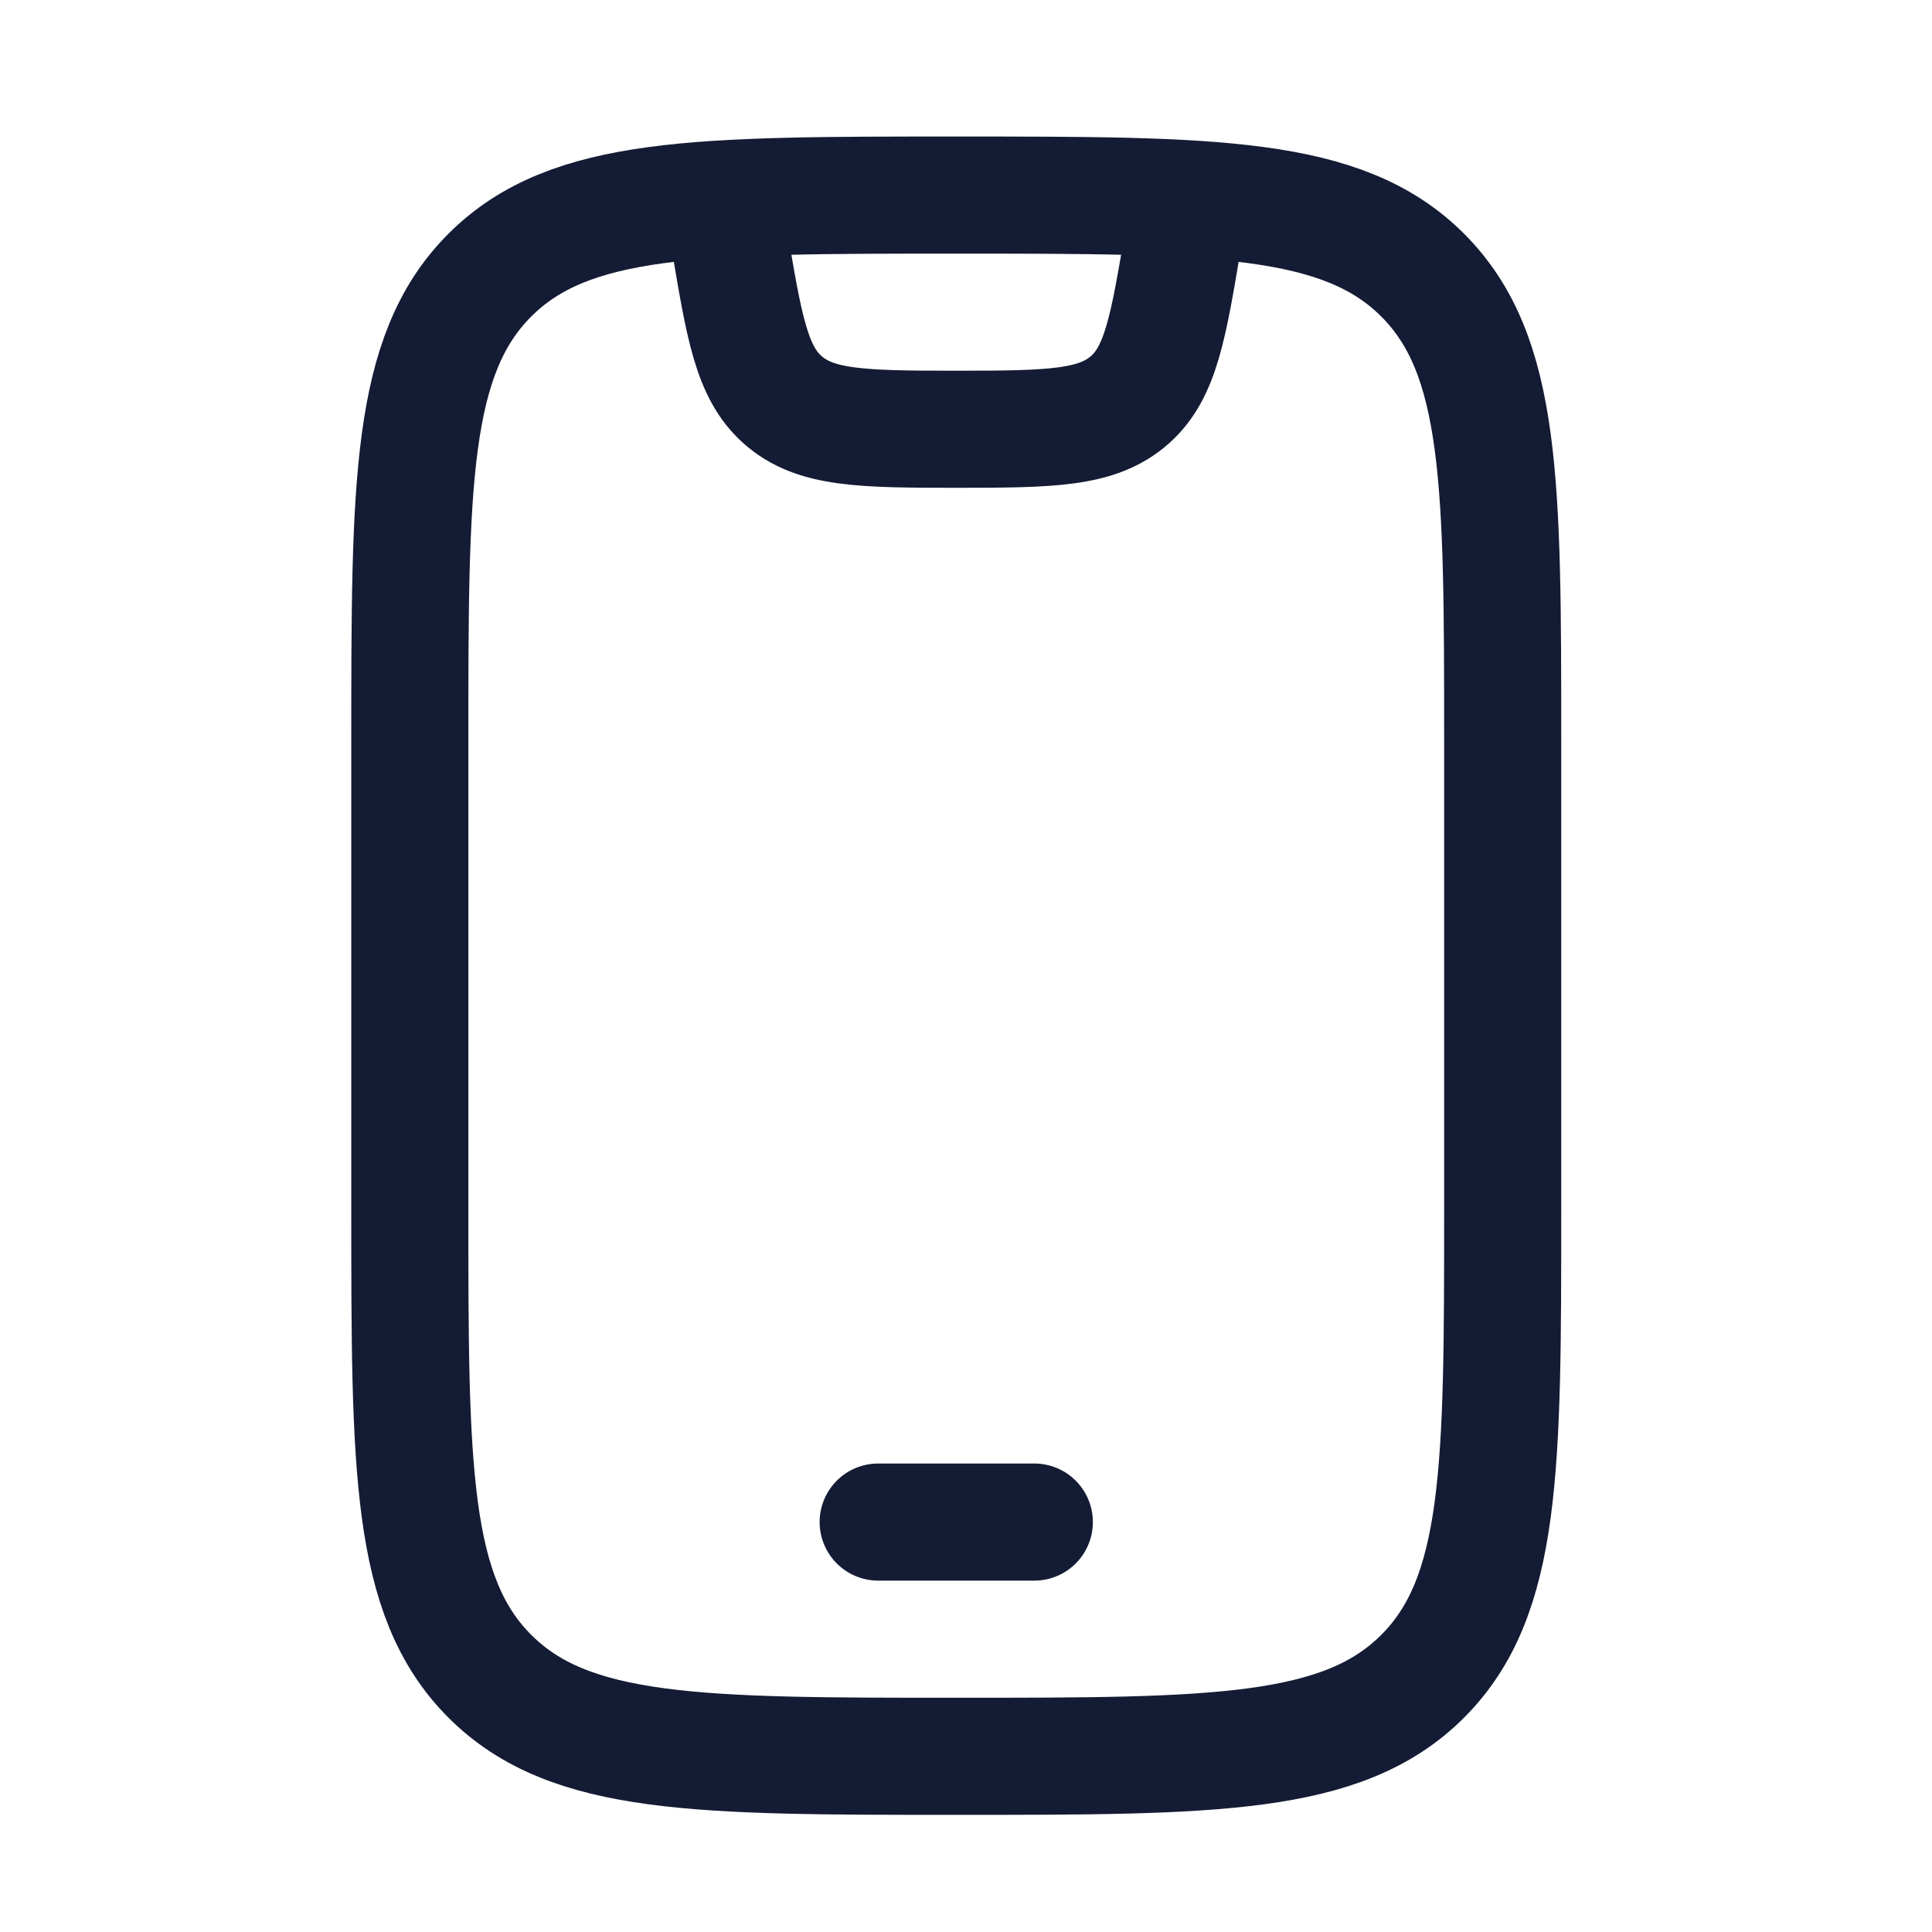
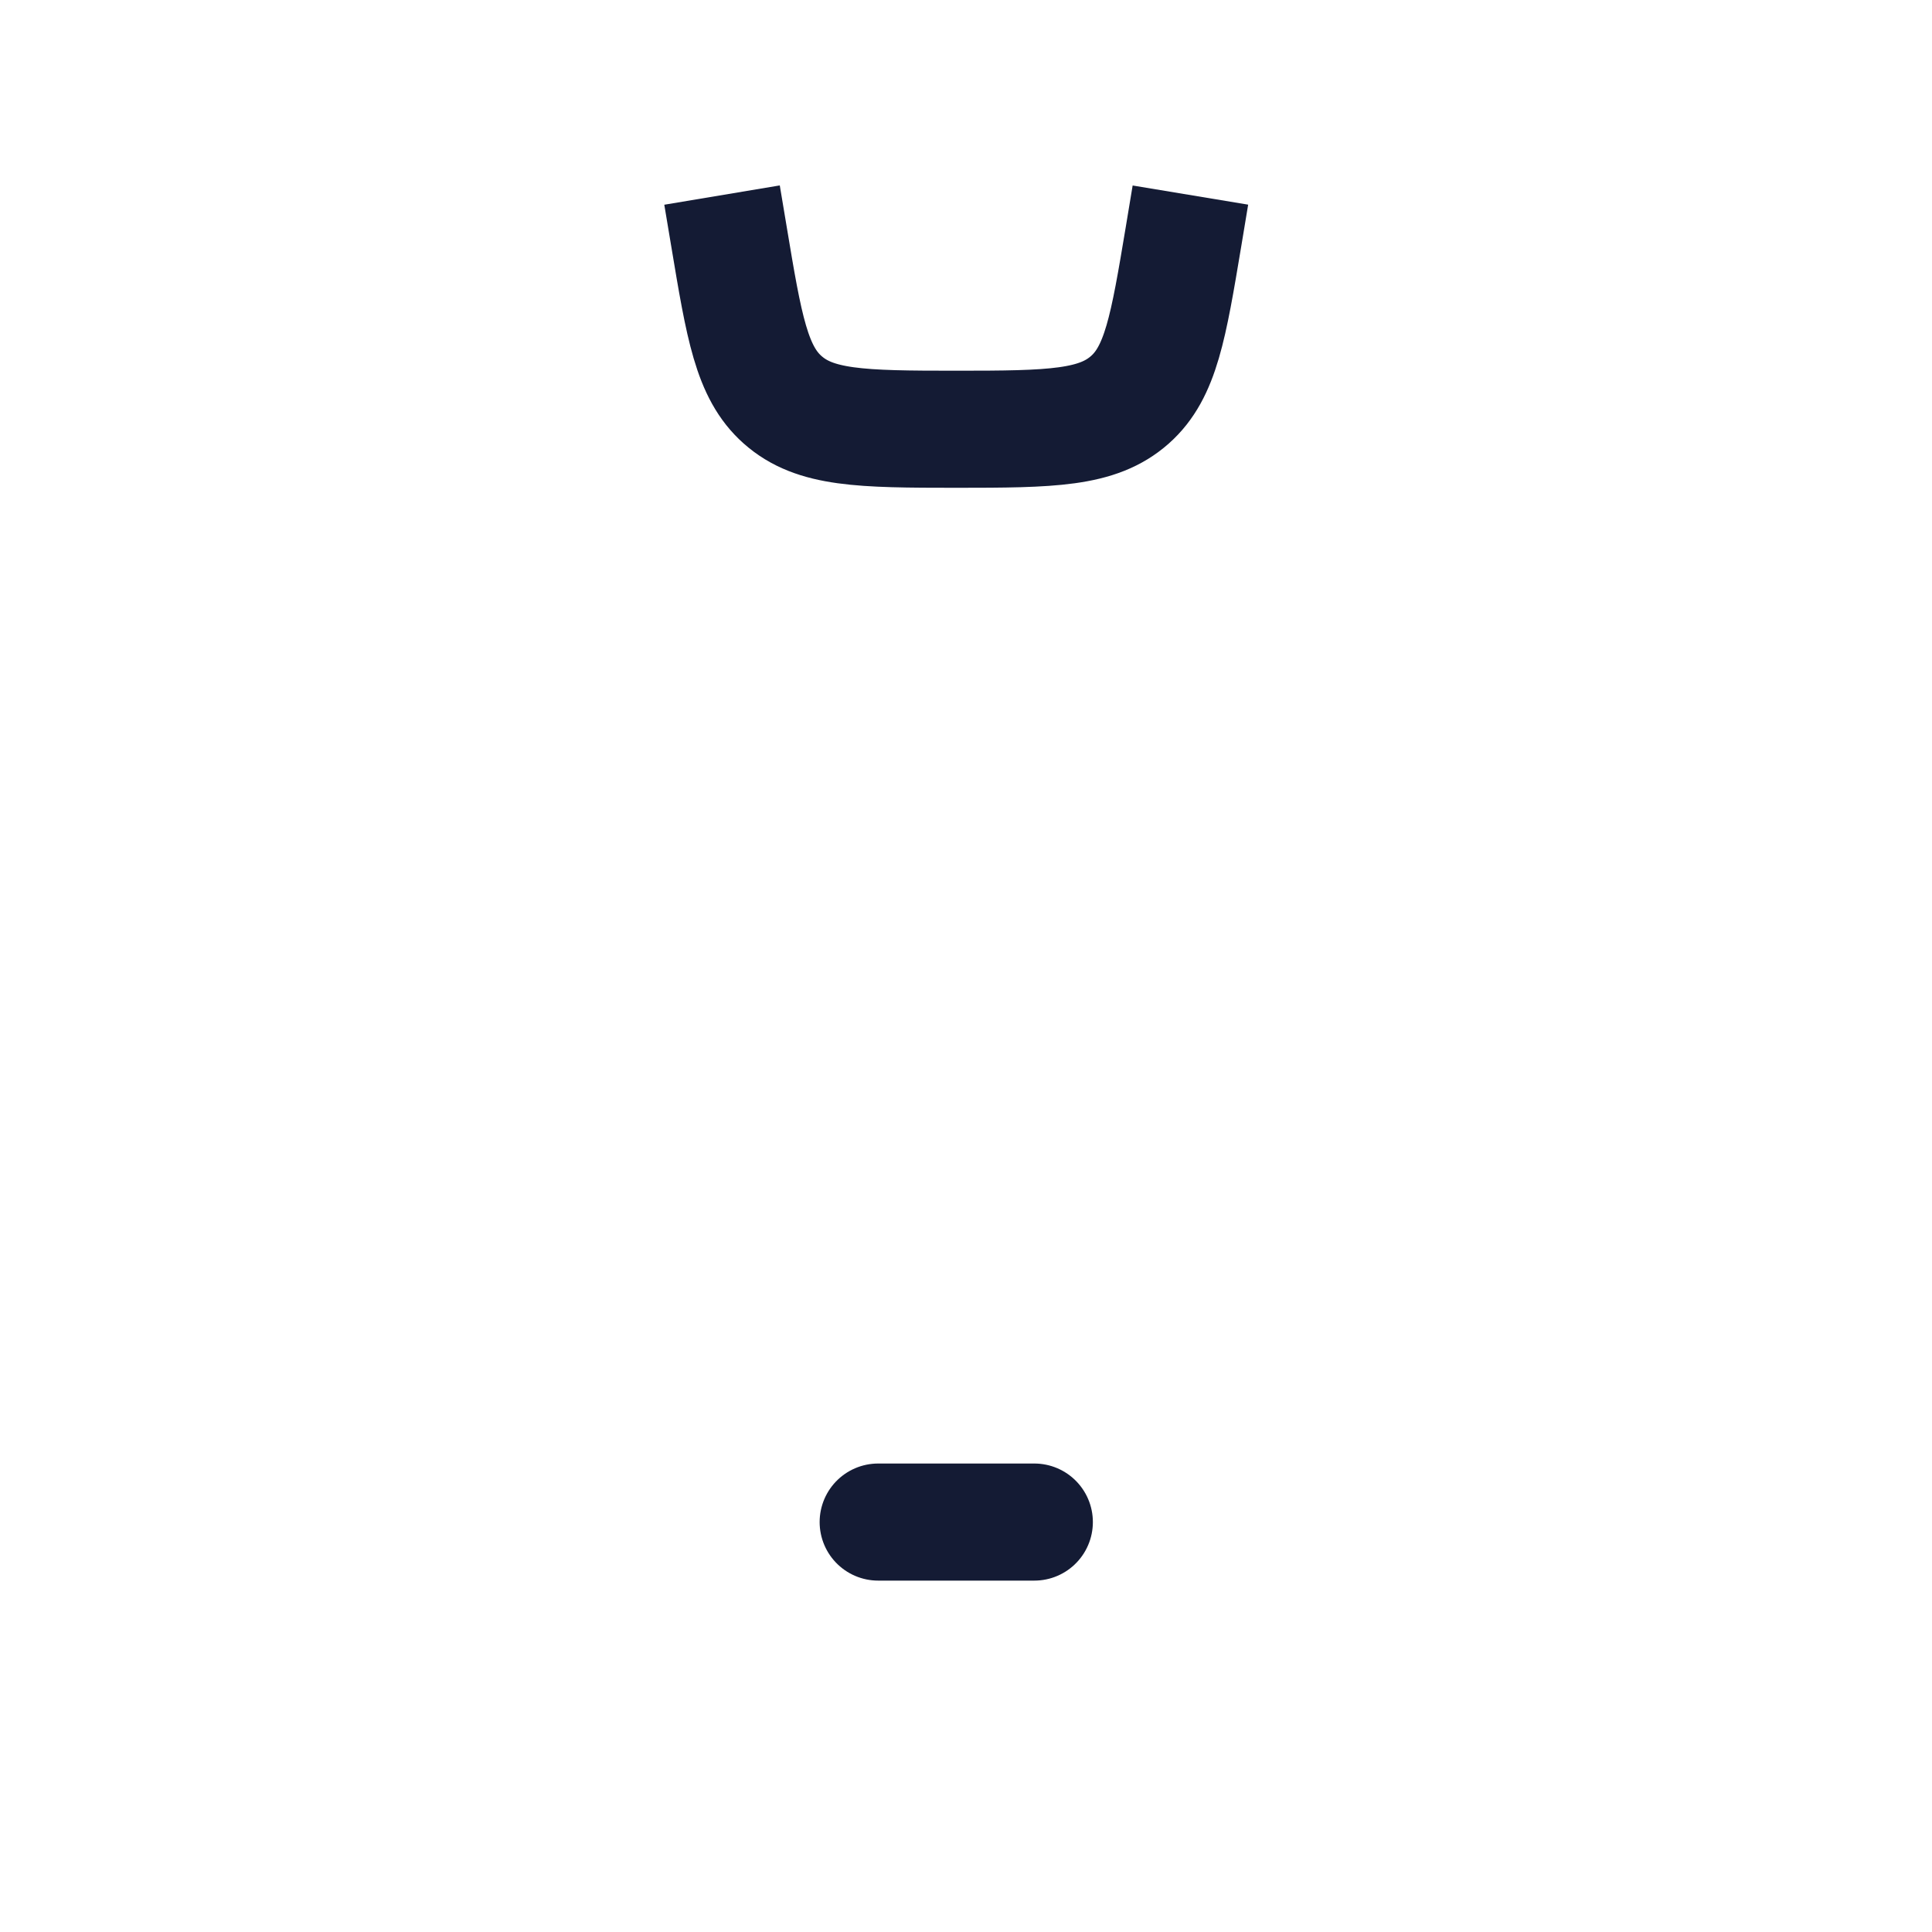
<svg xmlns="http://www.w3.org/2000/svg" width="33" height="33" viewBox="0 0 33 33" fill="none">
-   <path d="M7 12.665C7 8.266 7 6.066 8.367 4.699C9.734 3.332 11.934 3.332 16.333 3.332C20.733 3.332 22.933 3.332 24.3 4.699C25.667 6.066 25.667 8.266 25.667 12.665V20.665C25.667 25.065 25.667 27.265 24.3 28.632C22.933 29.999 20.733 29.999 16.333 29.999C11.934 29.999 9.734 29.999 8.367 28.632C7 27.265 7 25.065 7 20.665V12.665Z" stroke="#141B34" stroke-width="2" stroke-linecap="round" />
  <path d="M15 25.998H17.667" stroke="#141B34" stroke-width="2" stroke-linecap="round" stroke-linejoin="round" />
  <path d="M12.333 3.332L12.452 4.044C12.709 5.587 12.838 6.359 13.367 6.828C13.919 7.318 14.701 7.332 16.333 7.332C17.965 7.332 18.748 7.318 19.3 6.828C19.829 6.359 19.957 5.587 20.215 4.044L20.333 3.332" stroke="#141B34" stroke-width="2" stroke-linejoin="round" />
</svg>